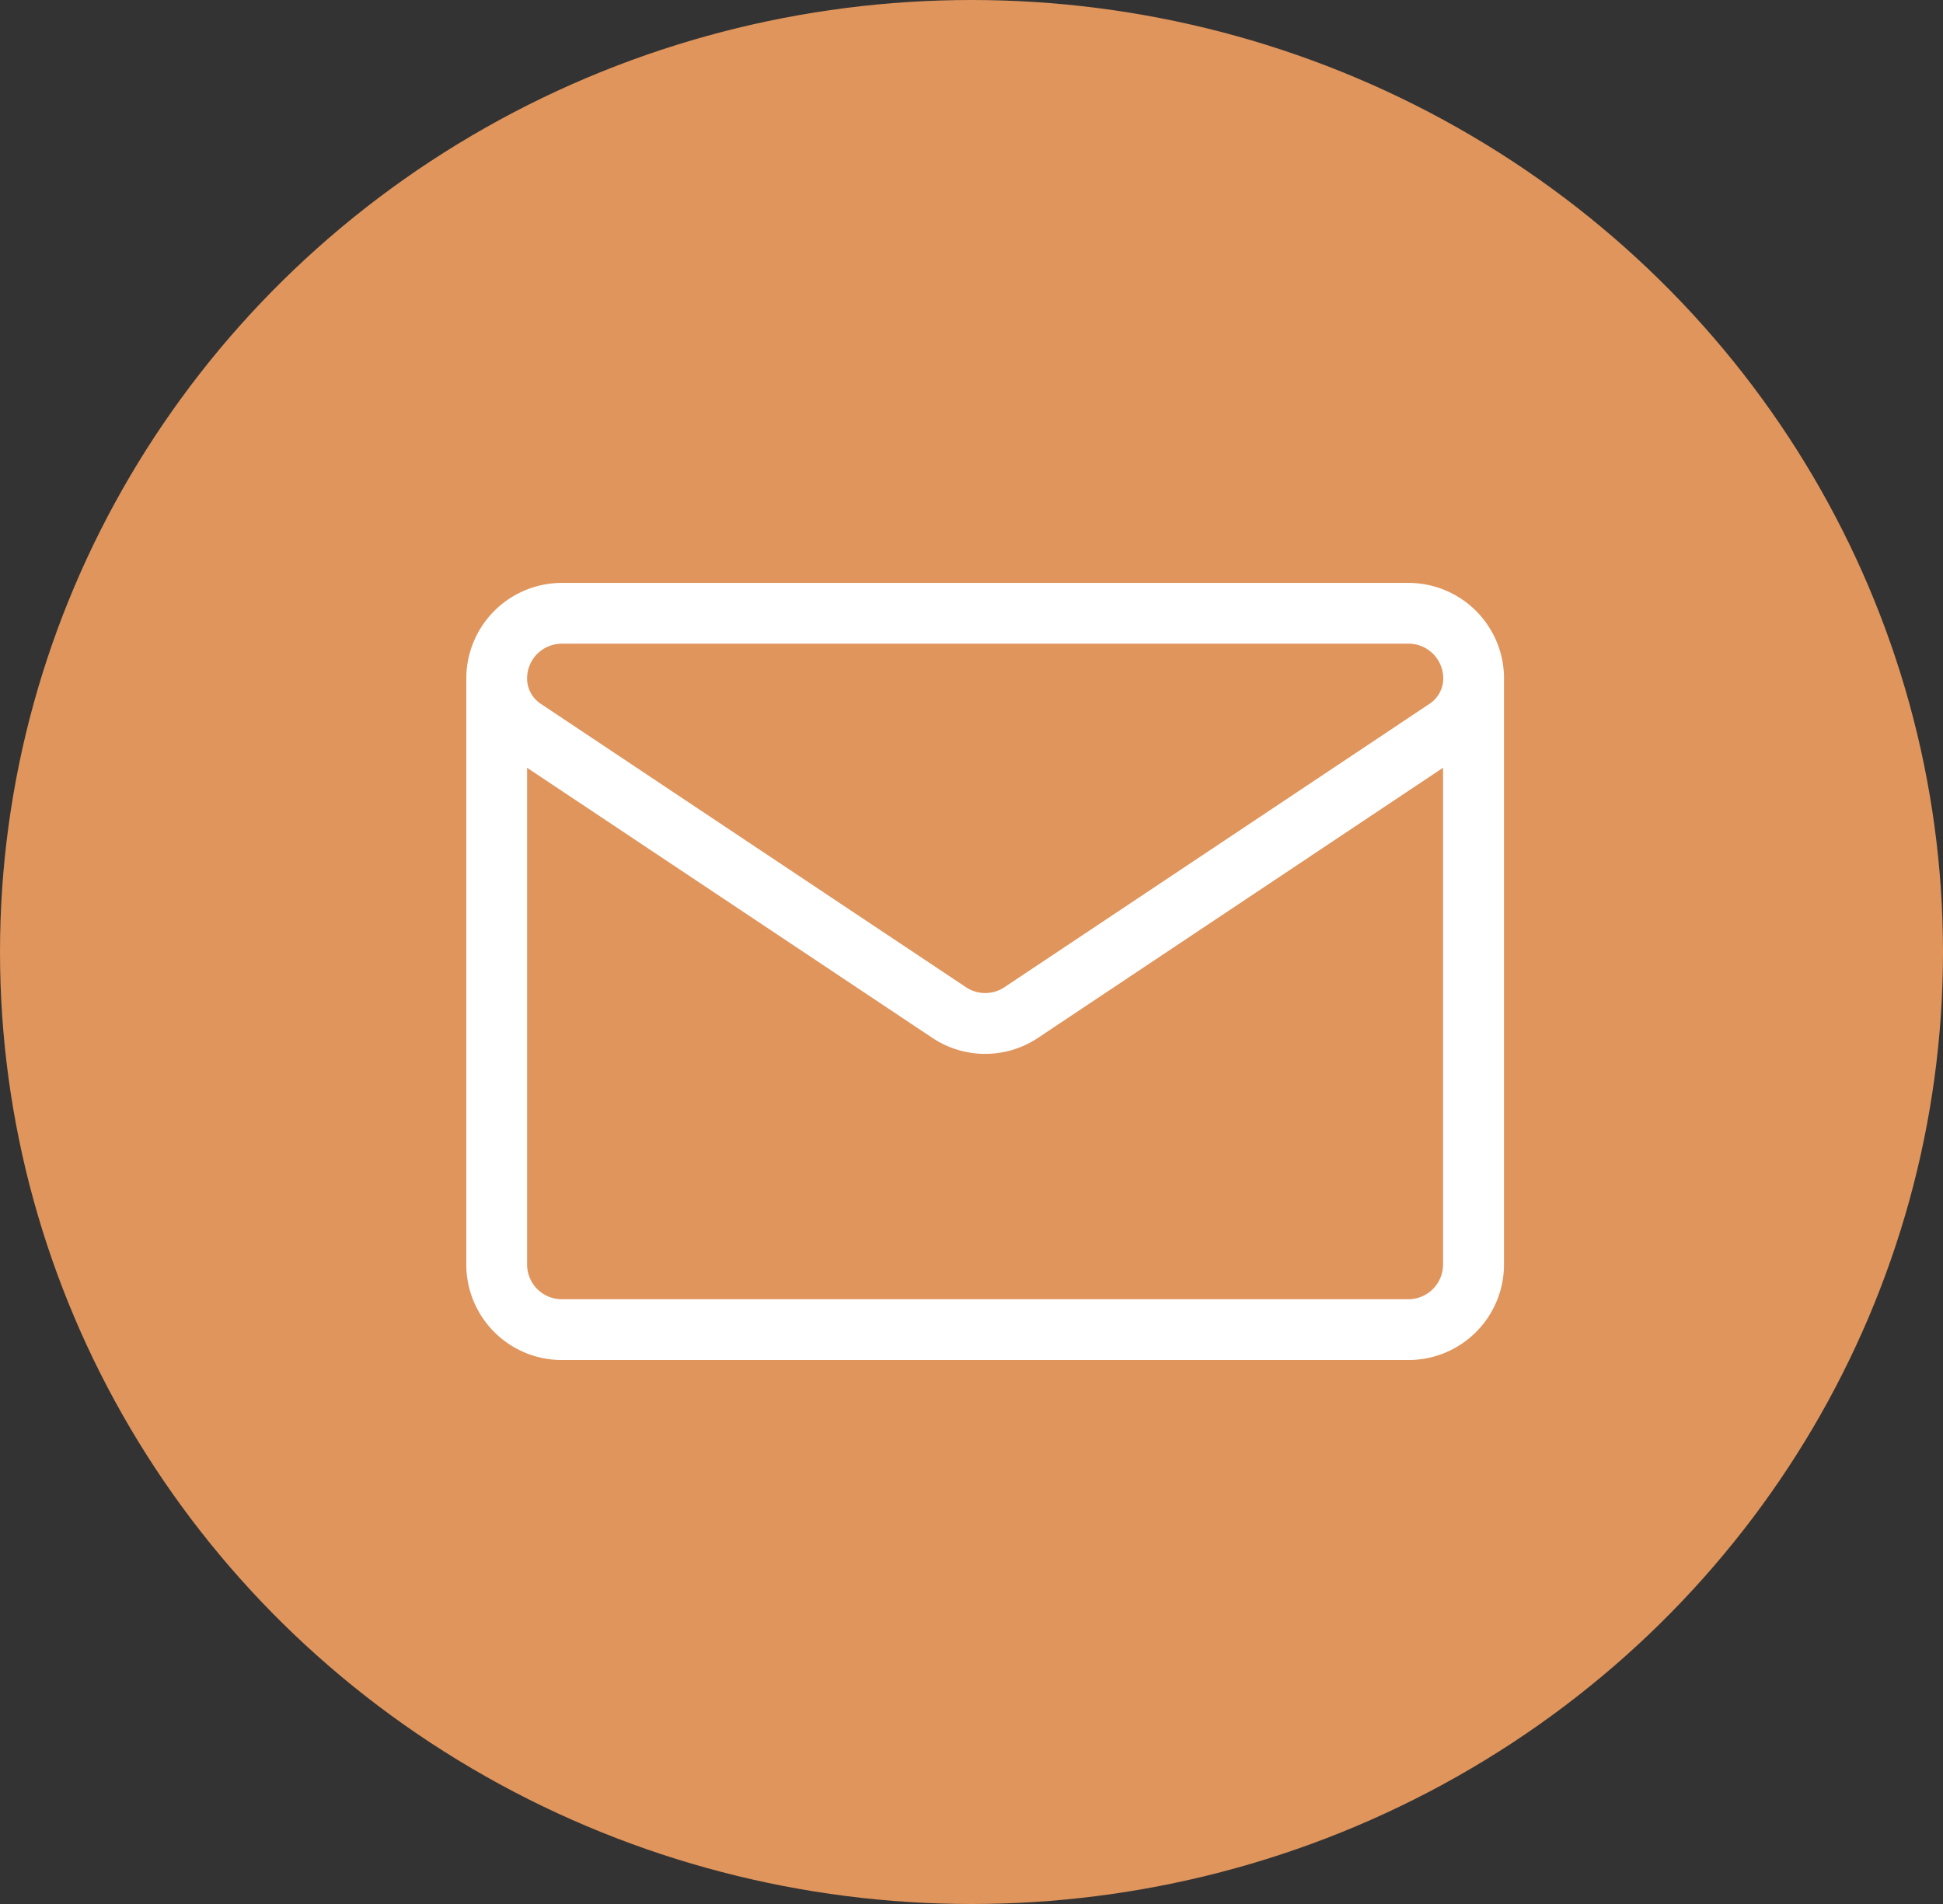
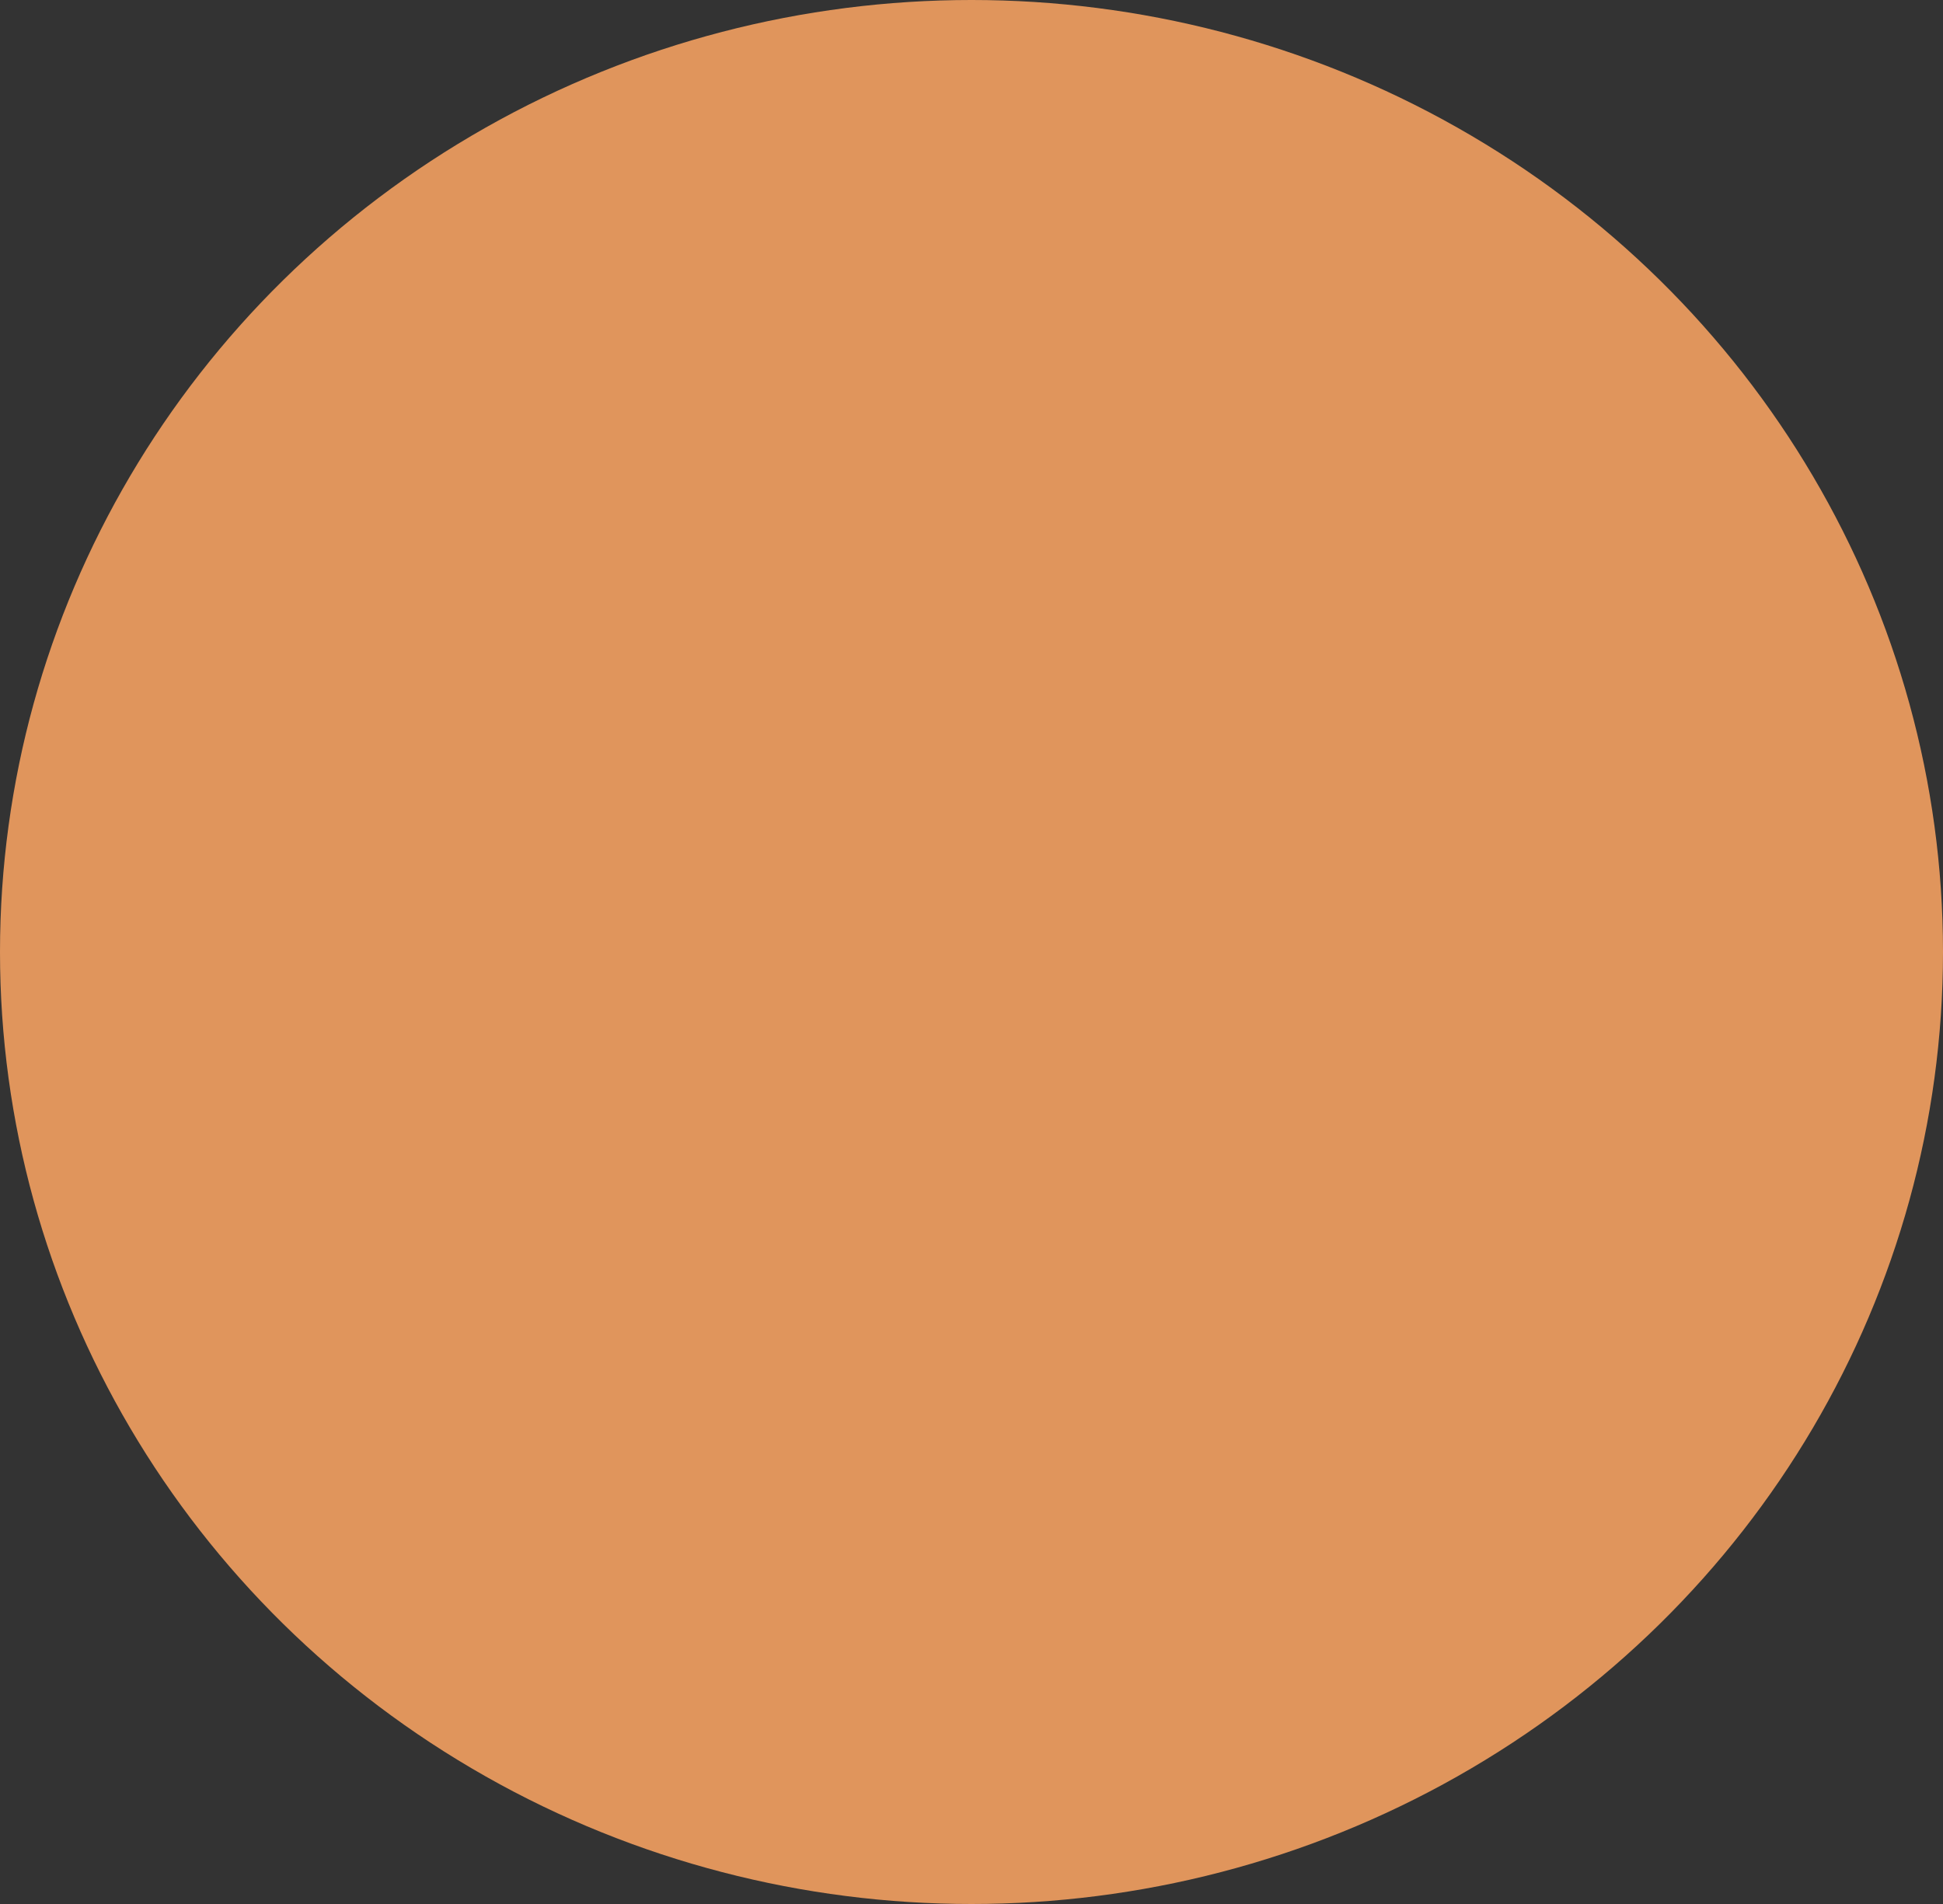
<svg xmlns="http://www.w3.org/2000/svg" width="55.102" height="54" viewBox="0 0 55.102 54">
  <rect x="0" y="0" width="55.102" height="54" fill="#333333" stroke="none" />
  <defs>
    <style>
      .cls-1, .cls-3 {
        fill: #fff;
      }

      .cls-1 {
        stroke: rgba(0,0,0,0);
      }

      .cls-2 {
        fill: none;
      }

      .cls-4 {
        fill: #e0955c;
      }

      .cls-5 {
        clip-path: url(#clip-path);
      }
    </style>
    <clipPath id="clip-path">
-       <rect id="Rettangolo_821" data-name="Rettangolo 821" class="cls-1" width="29.429" height="22.041" />
-     </clipPath>
+       </clipPath>
  </defs>
  <g id="Raggruppa_12405" data-name="Raggruppa 12405" transform="translate(-1332 -668)">
    <g id="email" transform="translate(1332 668)">
      <g id="envelope" transform="translate(17.078 16.5)">
-         <rect id="envelope-2" data-name="envelope" class="cls-2" width="20" height="21" transform="translate(0.436)" />
-         <path id="Vector" class="cls-3" d="M12.075,10.82,20.39,4.349v9.032a1.912,1.912,0,0,1-1.912,1.912H1.912A1.912,1.912,0,0,1,0,13.381V4.349l8.317,6.467a3.036,3.036,0,0,0,3.758,0ZM0,1.912A1.912,1.912,0,0,1,1.912,0H18.479A1.912,1.912,0,0,1,20.39,1.912a1.8,1.8,0,0,1-.647,1.326L11.292,9.813a1.785,1.785,0,0,1-2.193,0L.649,3.238A1.681,1.681,0,0,1,0,1.912Z" transform="translate(0 2.783)" />
-       </g>
+         </g>
      <ellipse id="bg" class="cls-4" cx="27.551" cy="27" rx="27.551" ry="27" />
    </g>
    <g id="Raggruppa_2109" data-name="Raggruppa 2109" transform="translate(1345.224 684.531)">
      <g id="Raggruppa_2108" data-name="Raggruppa 2108" class="cls-5">
-         <path id="Tracciato_3833" data-name="Tracciato 3833" class="cls-1" d="M29.429,2.707A2.711,2.711,0,0,0,26.721,0H2.708A2.712,2.712,0,0,0,0,2.708V19.331A2.709,2.709,0,0,0,2.709,22.04h24.01a2.708,2.708,0,0,0,2.709-2.709V2.708h0ZM2.708,1.723H26.721a.985.985,0,0,1,.984.985.861.861,0,0,1-.384.718l-12.059,8.04a.983.983,0,0,1-1.093,0L2.109,3.427h0a.861.861,0,0,1-.385-.719.985.985,0,0,1,.984-.984M26.719,20.316H2.709a.985.985,0,0,1-.985-.985V5.243L13.212,12.9a2.7,2.7,0,0,0,3.006,0L27.7,5.243V19.331a.985.985,0,0,1-.985.985" transform="translate(0 0.001)" />
-       </g>
+         </g>
    </g>
  </g>
</svg>